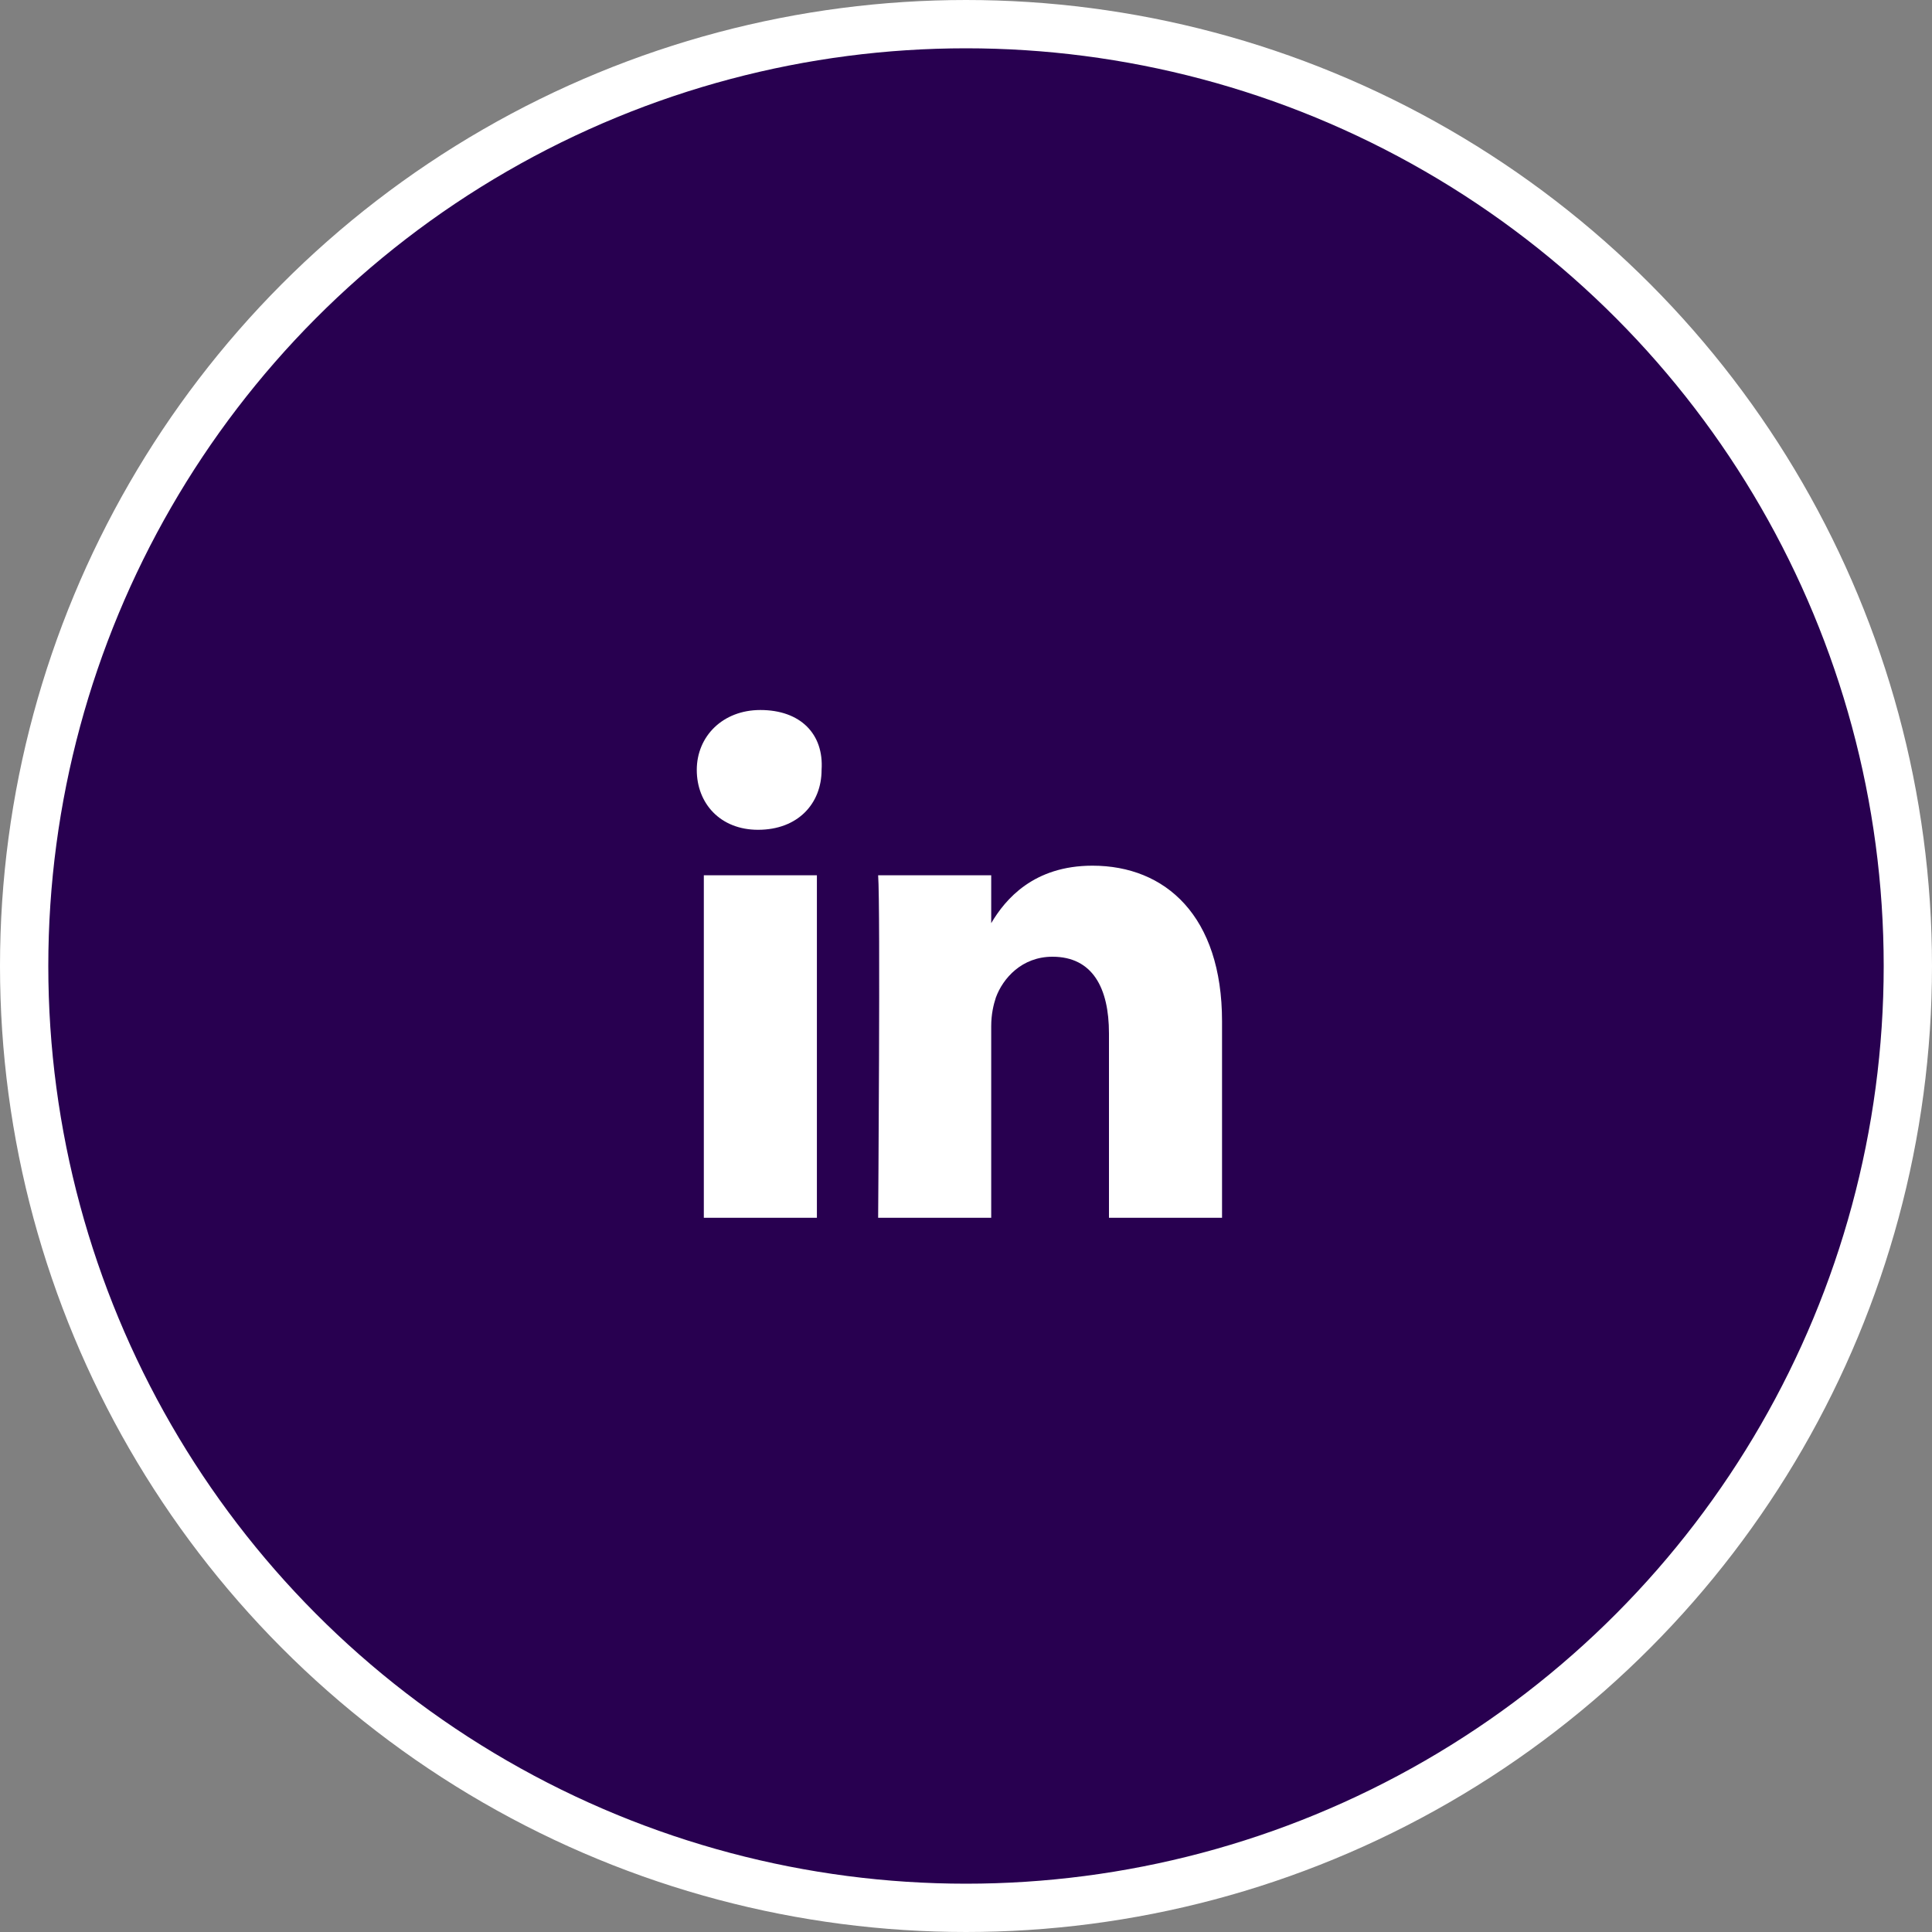
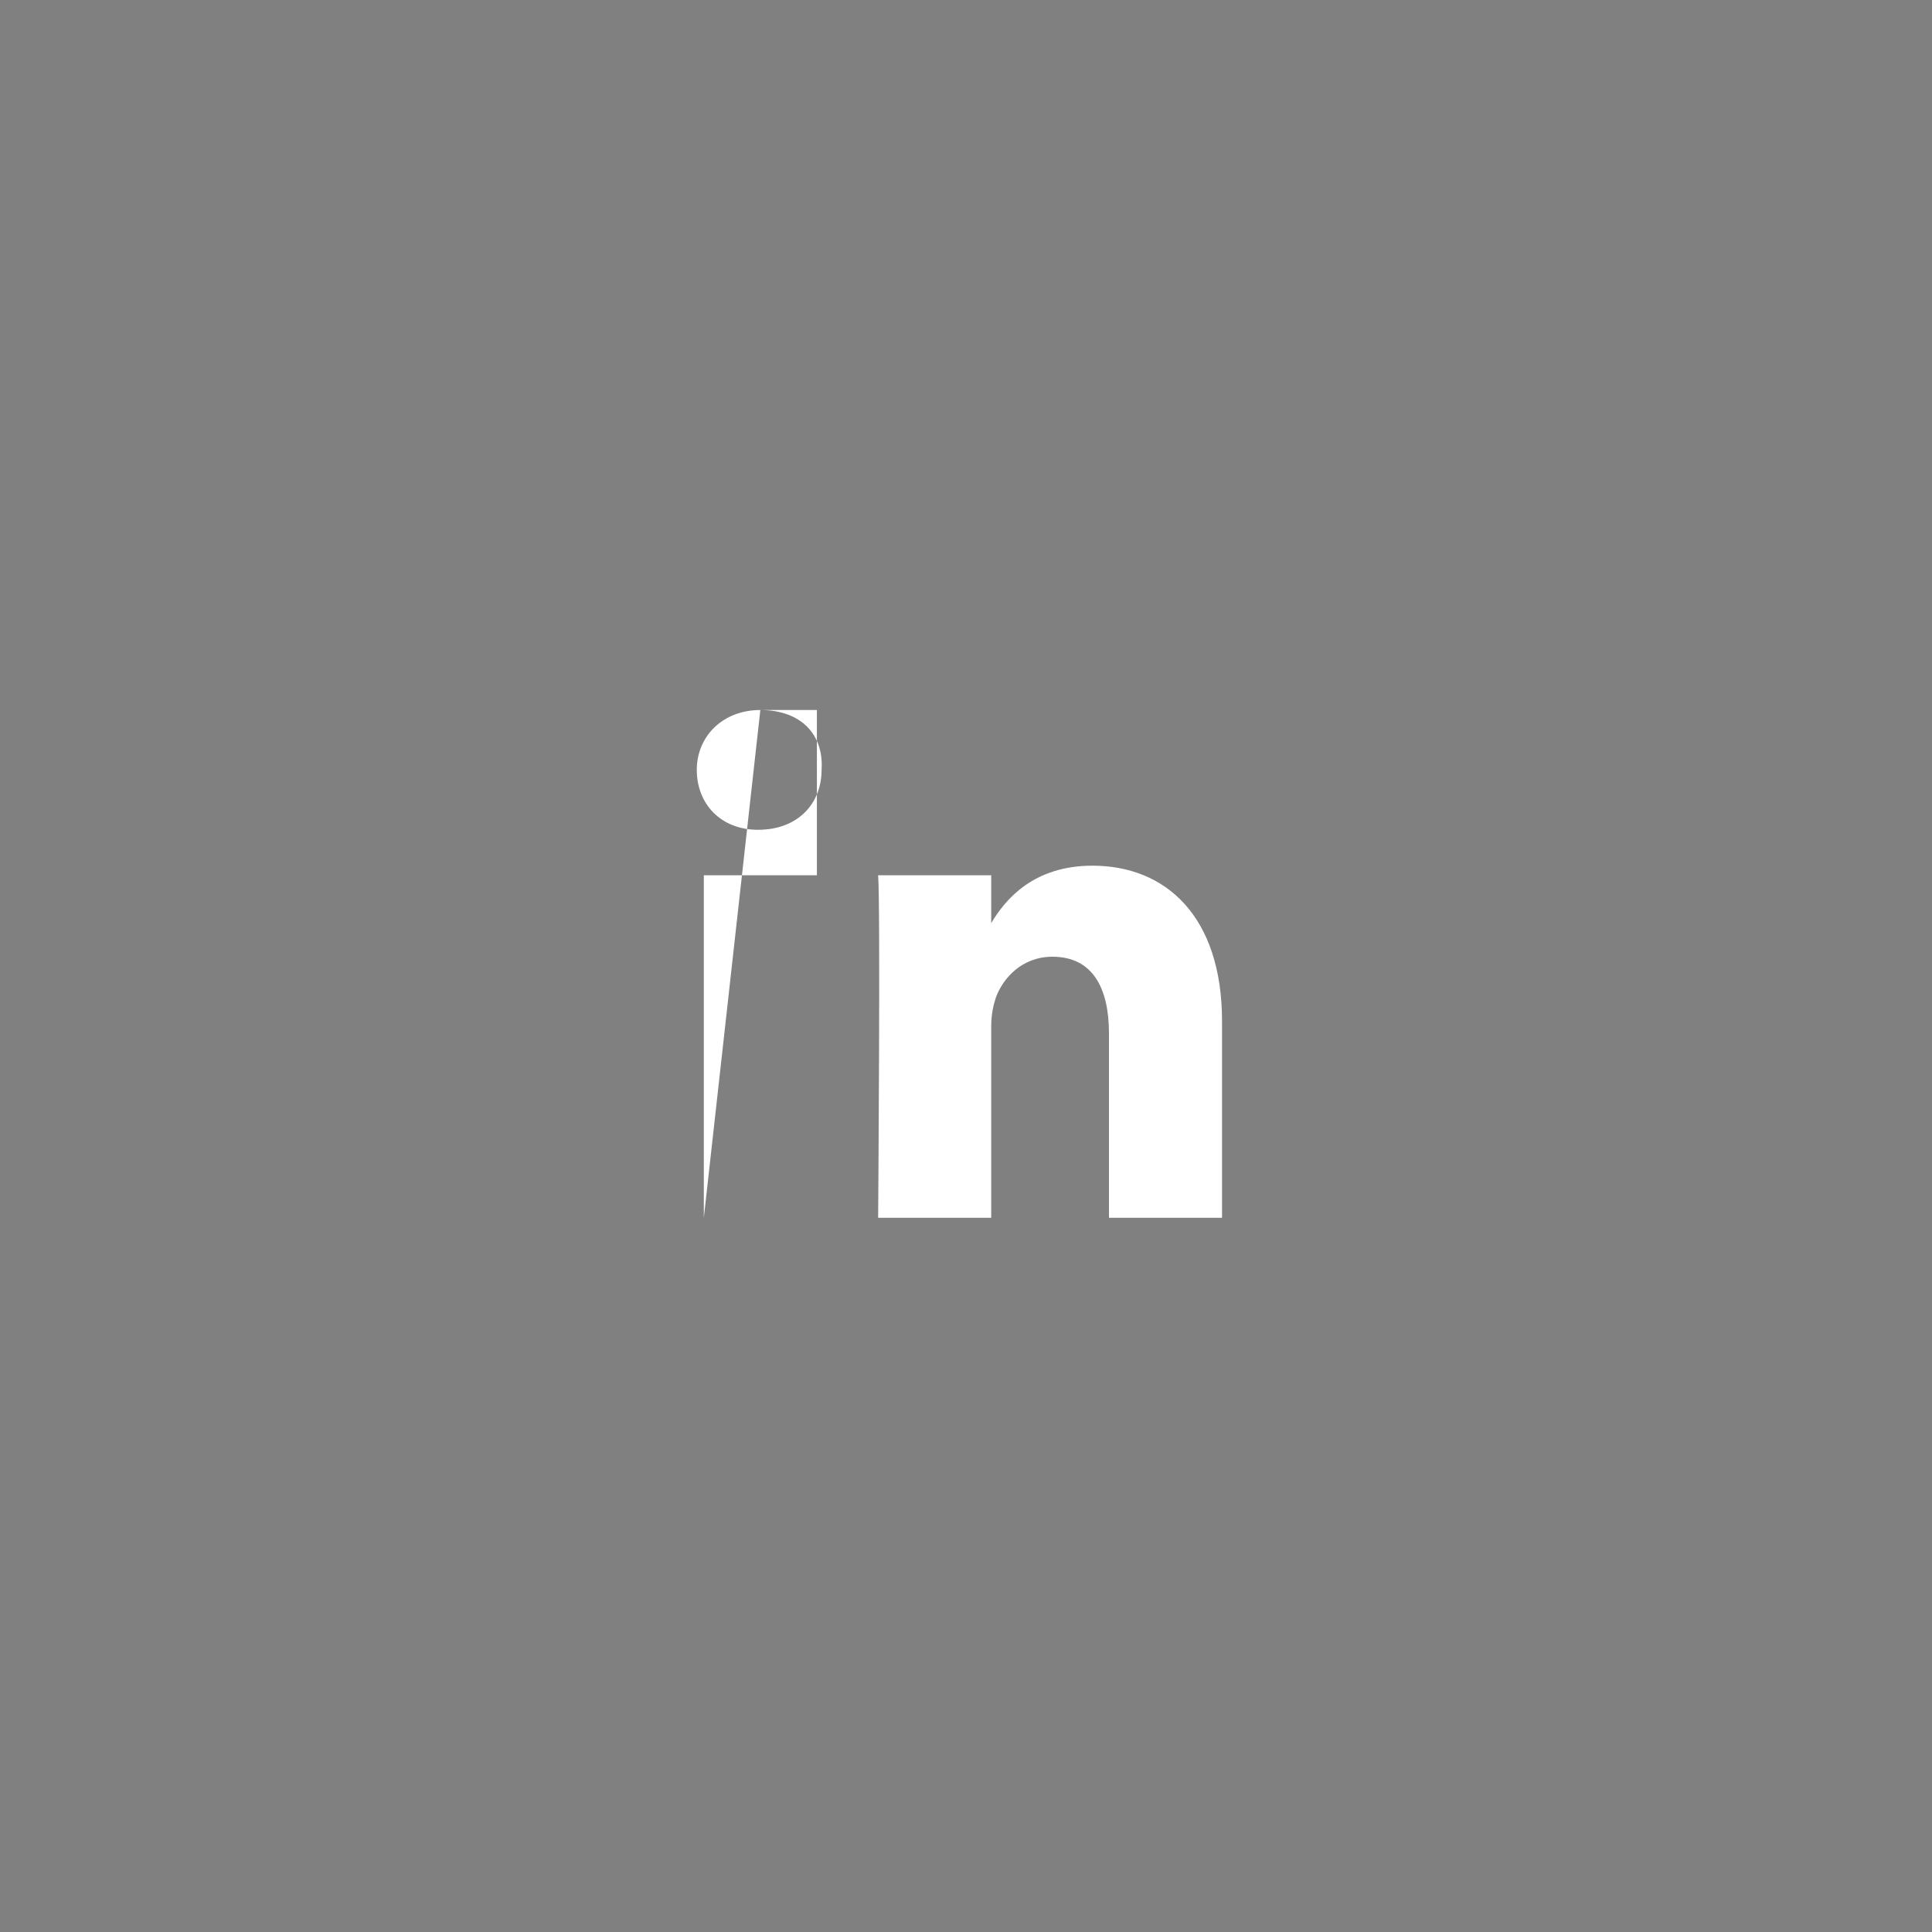
<svg xmlns="http://www.w3.org/2000/svg" width="40" height="40" viewBox="0 0 40 40" fill="none">
  <rect x="0" y="0" width="40" height="40" fill="#808080" stroke="none" />
-   <circle cx="20" cy="20" r="19.5" fill="#280050" stroke="white" />
-   <path d="M25.301 21.146V25.213H22.96V21.395C22.96 20.452 22.619 19.808 21.79 19.808C21.156 19.808 20.765 20.254 20.619 20.651C20.57 20.799 20.522 20.998 20.522 21.246V25.213H18.181C18.181 25.213 18.23 18.766 18.181 18.122H20.522V19.113C20.814 18.618 21.399 17.923 22.619 17.923C24.13 17.923 25.301 18.965 25.301 21.146ZM15.742 14.7C14.962 14.7 14.426 15.246 14.426 15.94C14.426 16.634 14.913 17.18 15.694 17.18C16.523 17.18 17.01 16.634 17.01 15.94C17.059 15.196 16.572 14.7 15.742 14.7ZM14.572 25.213H16.913V18.122H14.572V25.213Z" fill="white" />
+   <path d="M25.301 21.146V25.213H22.96V21.395C22.96 20.452 22.619 19.808 21.79 19.808C21.156 19.808 20.765 20.254 20.619 20.651C20.57 20.799 20.522 20.998 20.522 21.246V25.213H18.181C18.181 25.213 18.23 18.766 18.181 18.122H20.522V19.113C20.814 18.618 21.399 17.923 22.619 17.923C24.13 17.923 25.301 18.965 25.301 21.146ZM15.742 14.7C14.962 14.7 14.426 15.246 14.426 15.94C14.426 16.634 14.913 17.18 15.694 17.18C16.523 17.18 17.01 16.634 17.01 15.94C17.059 15.196 16.572 14.7 15.742 14.7ZH16.913V18.122H14.572V25.213Z" fill="white" />
</svg>